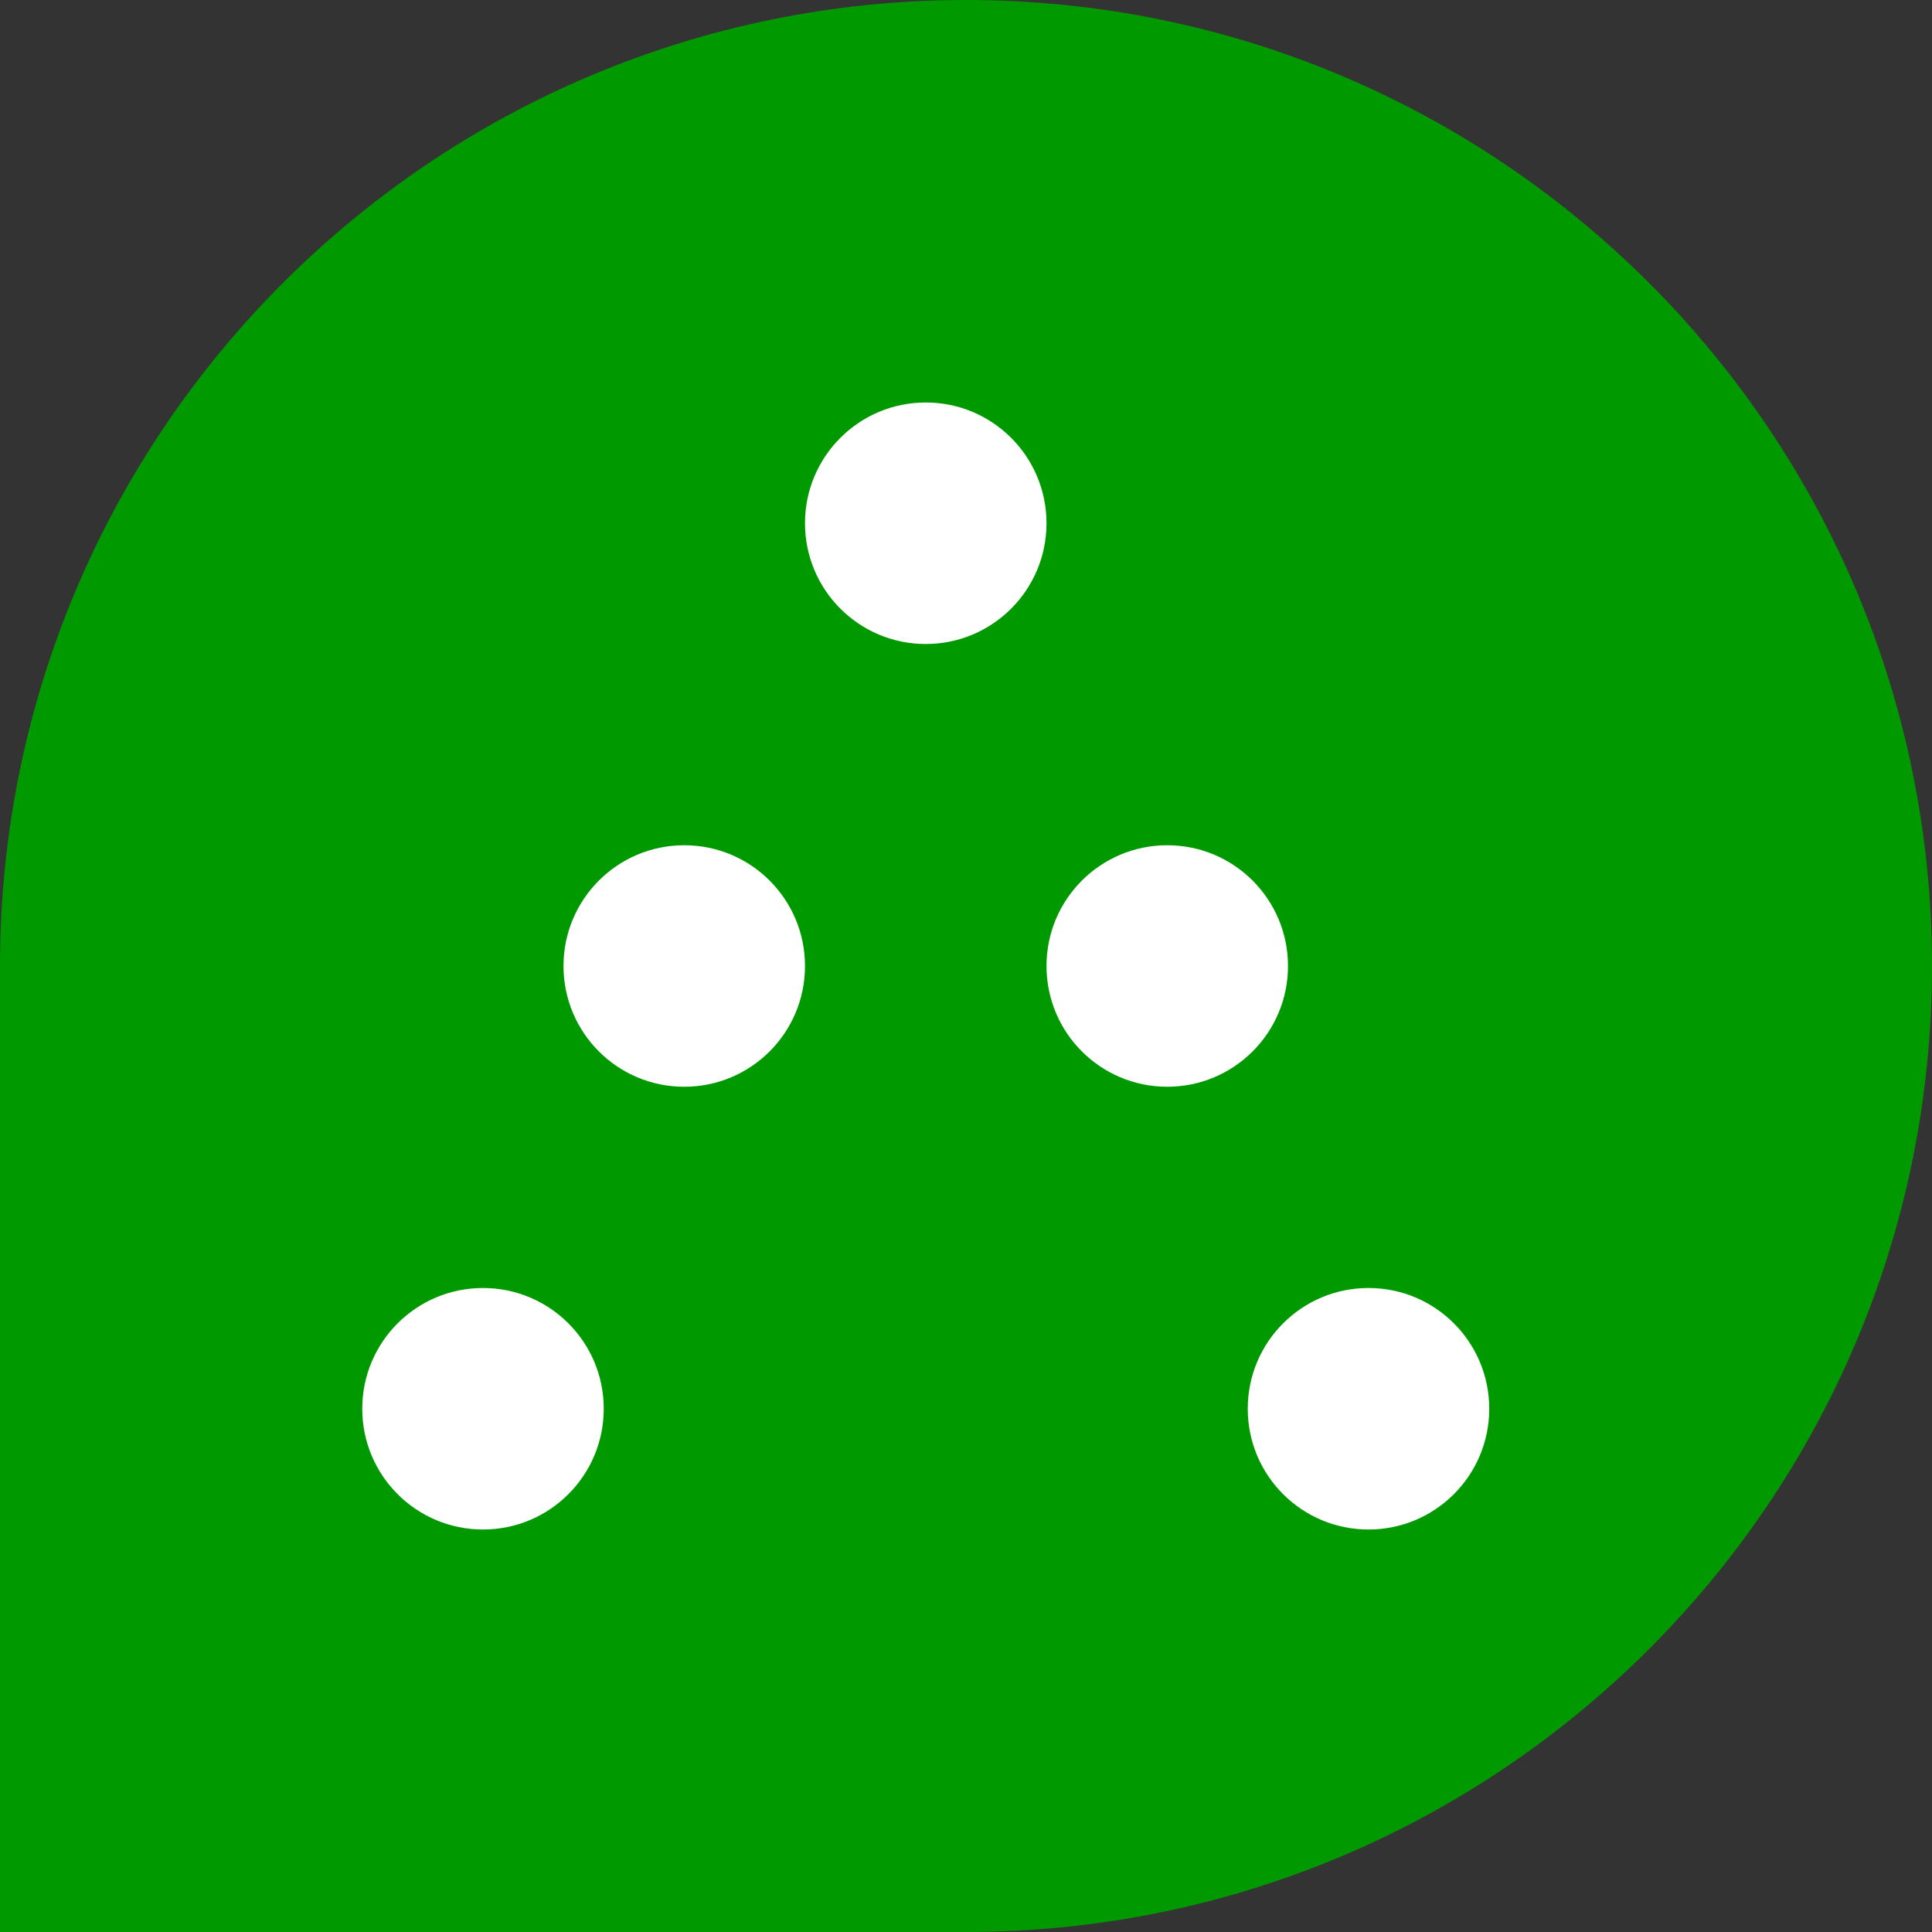
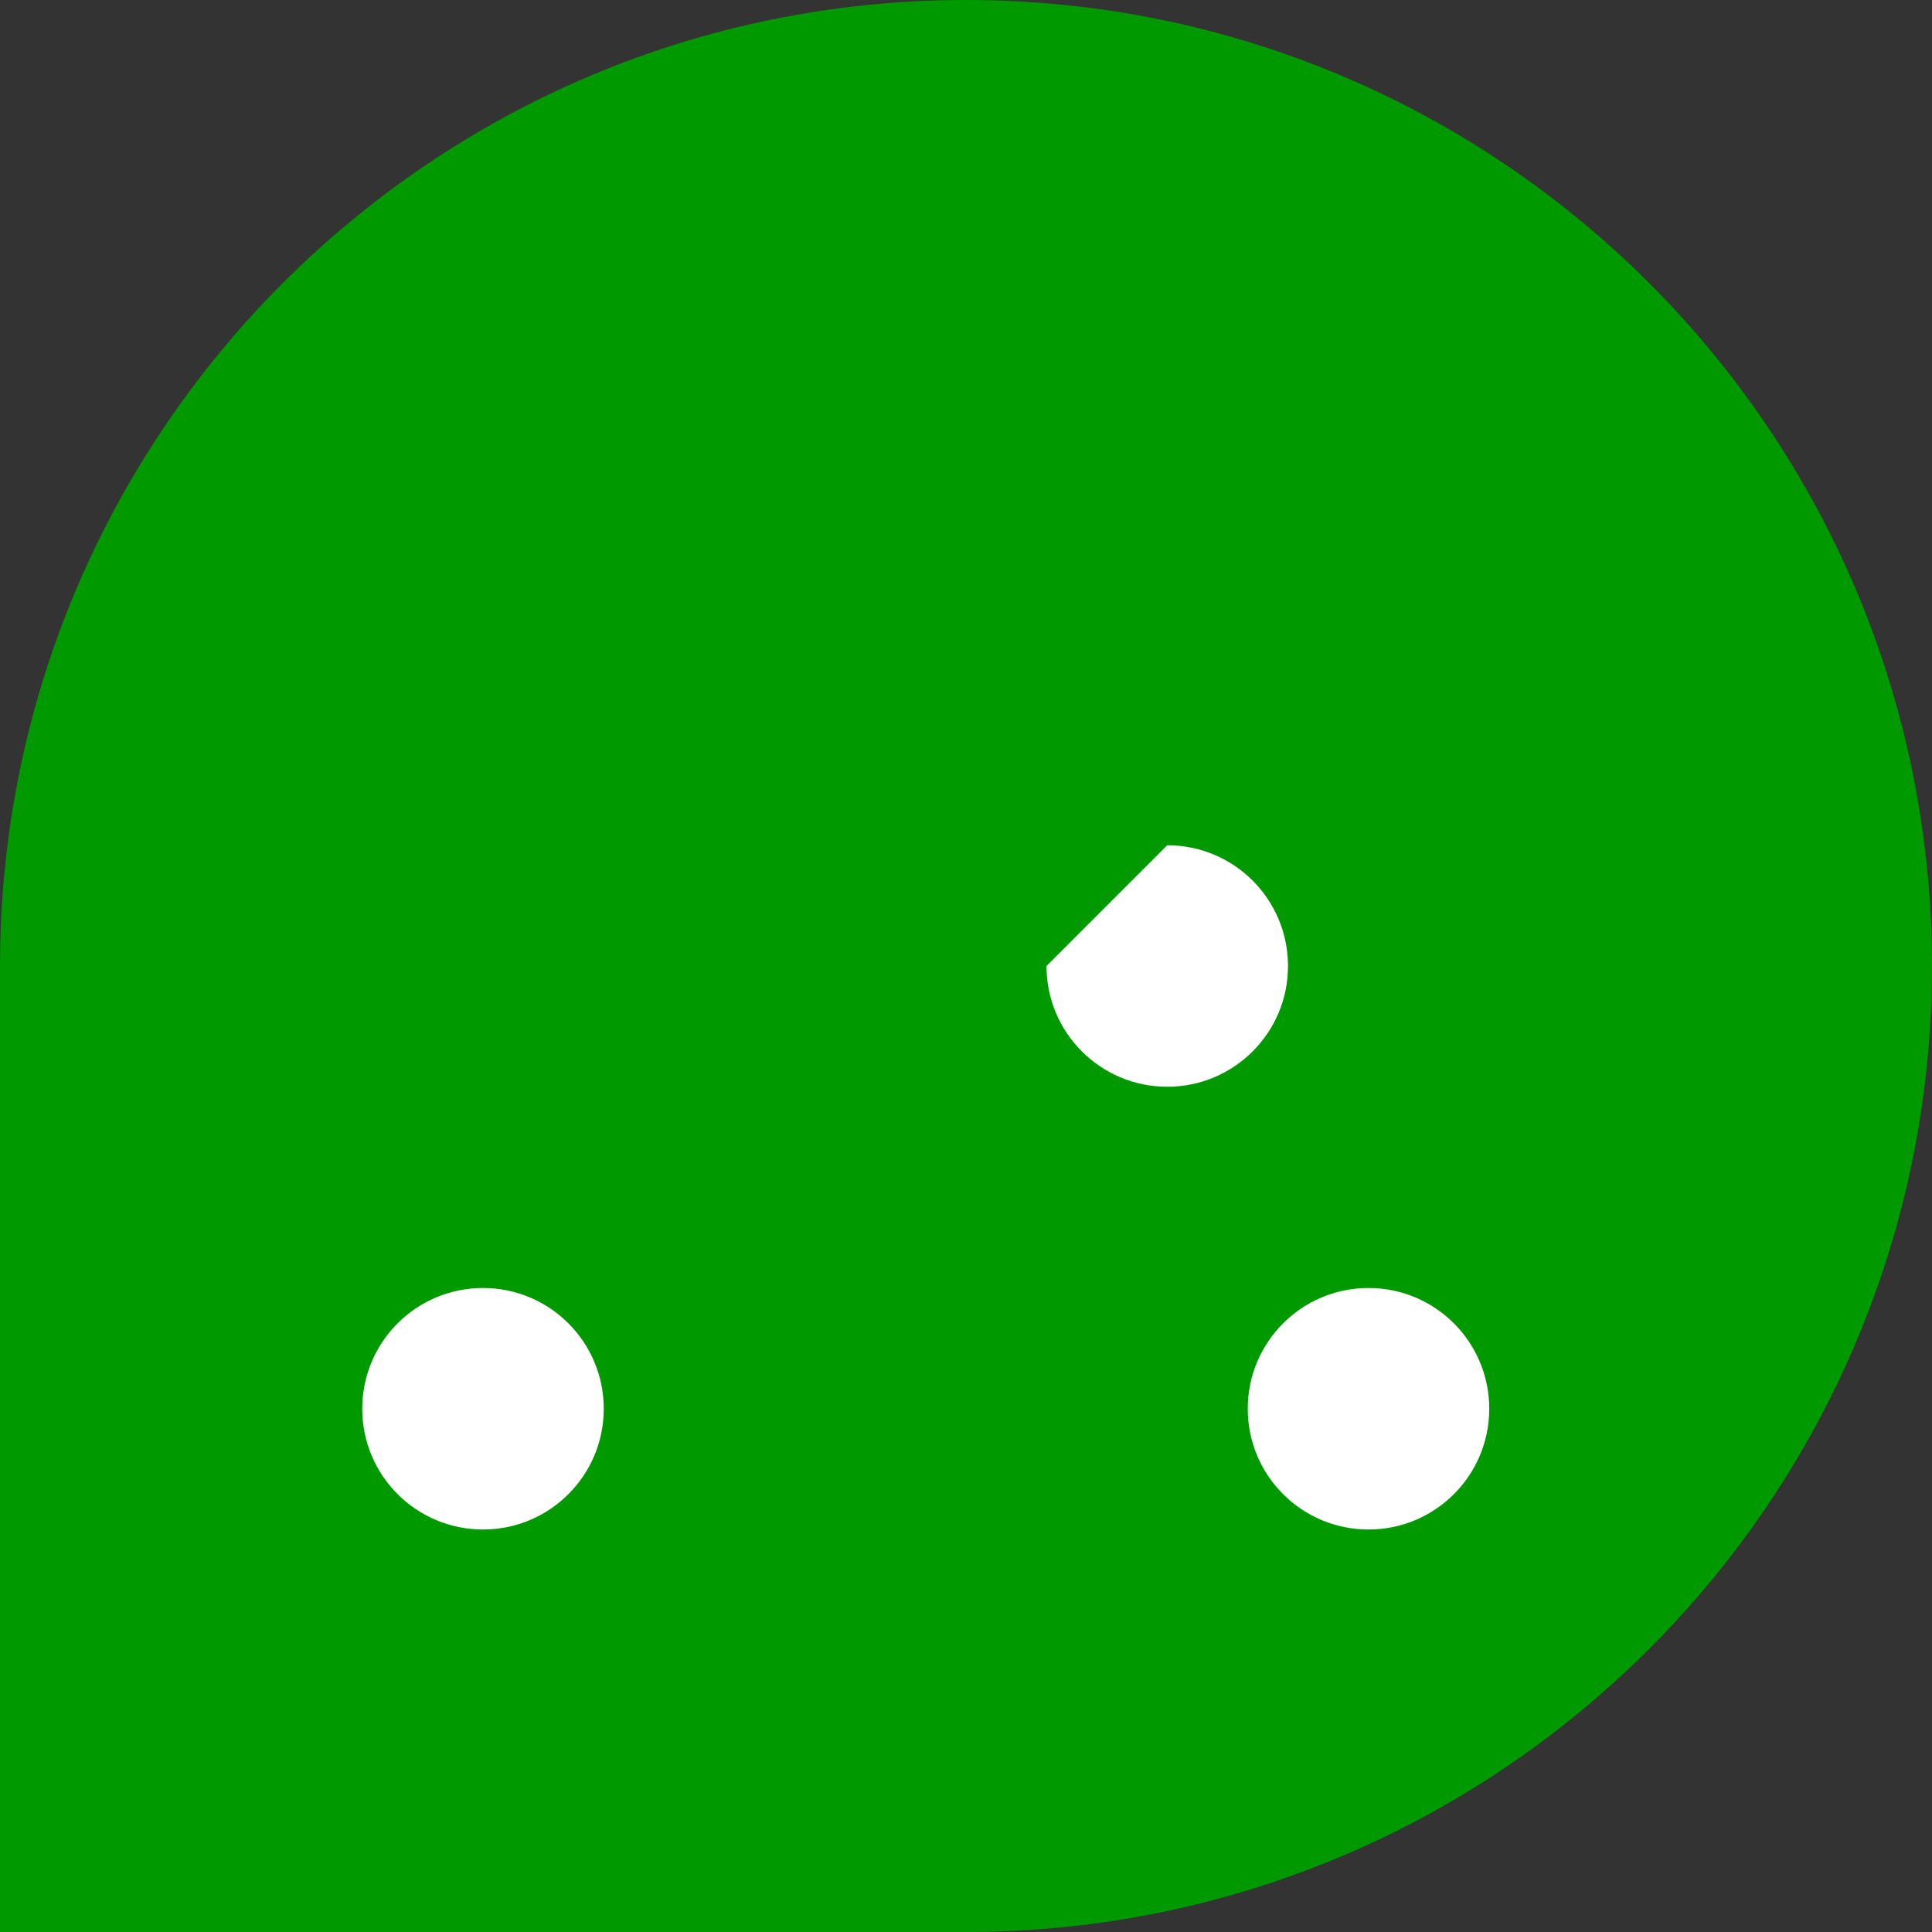
<svg xmlns="http://www.w3.org/2000/svg" width="48px" height="48px" viewBox="0 0 48 48" version="1.1">
  <rect x="0" y="0" width="48" height="48" fill="#333333" stroke="none" />
  <title>50cloud-contabilidade</title>
  <g id="50cloud-contabilidade" stroke="none" stroke-width="1" fill="none" fill-rule="evenodd">
    <path d="M0,24 L0,48 L24,48 C37.255,48 48,37.255 48,24 C48,10.745 37.255,0 24,0 C10.745,0 0,10.745 0,24 Z" id="Fill-1" fill="#009900" />
-     <path d="M23,10 C24.658,10 26,11.342 26,13 C26,14.658 24.658,16 23,16 C21.342,16 20,14.658 20,13 C20,11.342 21.342,10 23,10" id="Fill-2" fill="#FFFFFF" />
    <g id="Group-5" transform="translate(14, 21)" fill="#FFFFFF">
-       <path d="M3,0 C4.658,0 6,1.342 6,3 C6,4.658 4.658,6 3,6 C1.342,6 0,4.658 0,3 C0,1.342 1.342,0 3,0" id="Fill-8" />
-       <path d="M15,0 C16.658,0 18,1.342 18,3 C18,4.658 16.658,6 15,6 C13.342,6 12,4.658 12,3 C12,1.342 13.342,0 15,0" id="Fill-8" />
+       <path d="M15,0 C16.658,0 18,1.342 18,3 C18,4.658 16.658,6 15,6 C13.342,6 12,4.658 12,3 " id="Fill-8" />
    </g>
    <g id="Group-4" transform="translate(9, 32)" fill="#FFFFFF">
      <path d="M3,0 C4.658,0 6,1.342 6,3 C6,4.658 4.658,6 3,6 C1.342,6 0,4.658 0,3 C0,1.342 1.342,0 3,0" id="Fill-4" />
      <path d="M25,0 C26.658,0 28,1.342 28,3 C28,4.658 26.658,6 25,6 C23.342,6 22,4.658 22,3 C22,1.342 23.342,0 25,0" id="Fill-6" />
    </g>
  </g>
</svg>